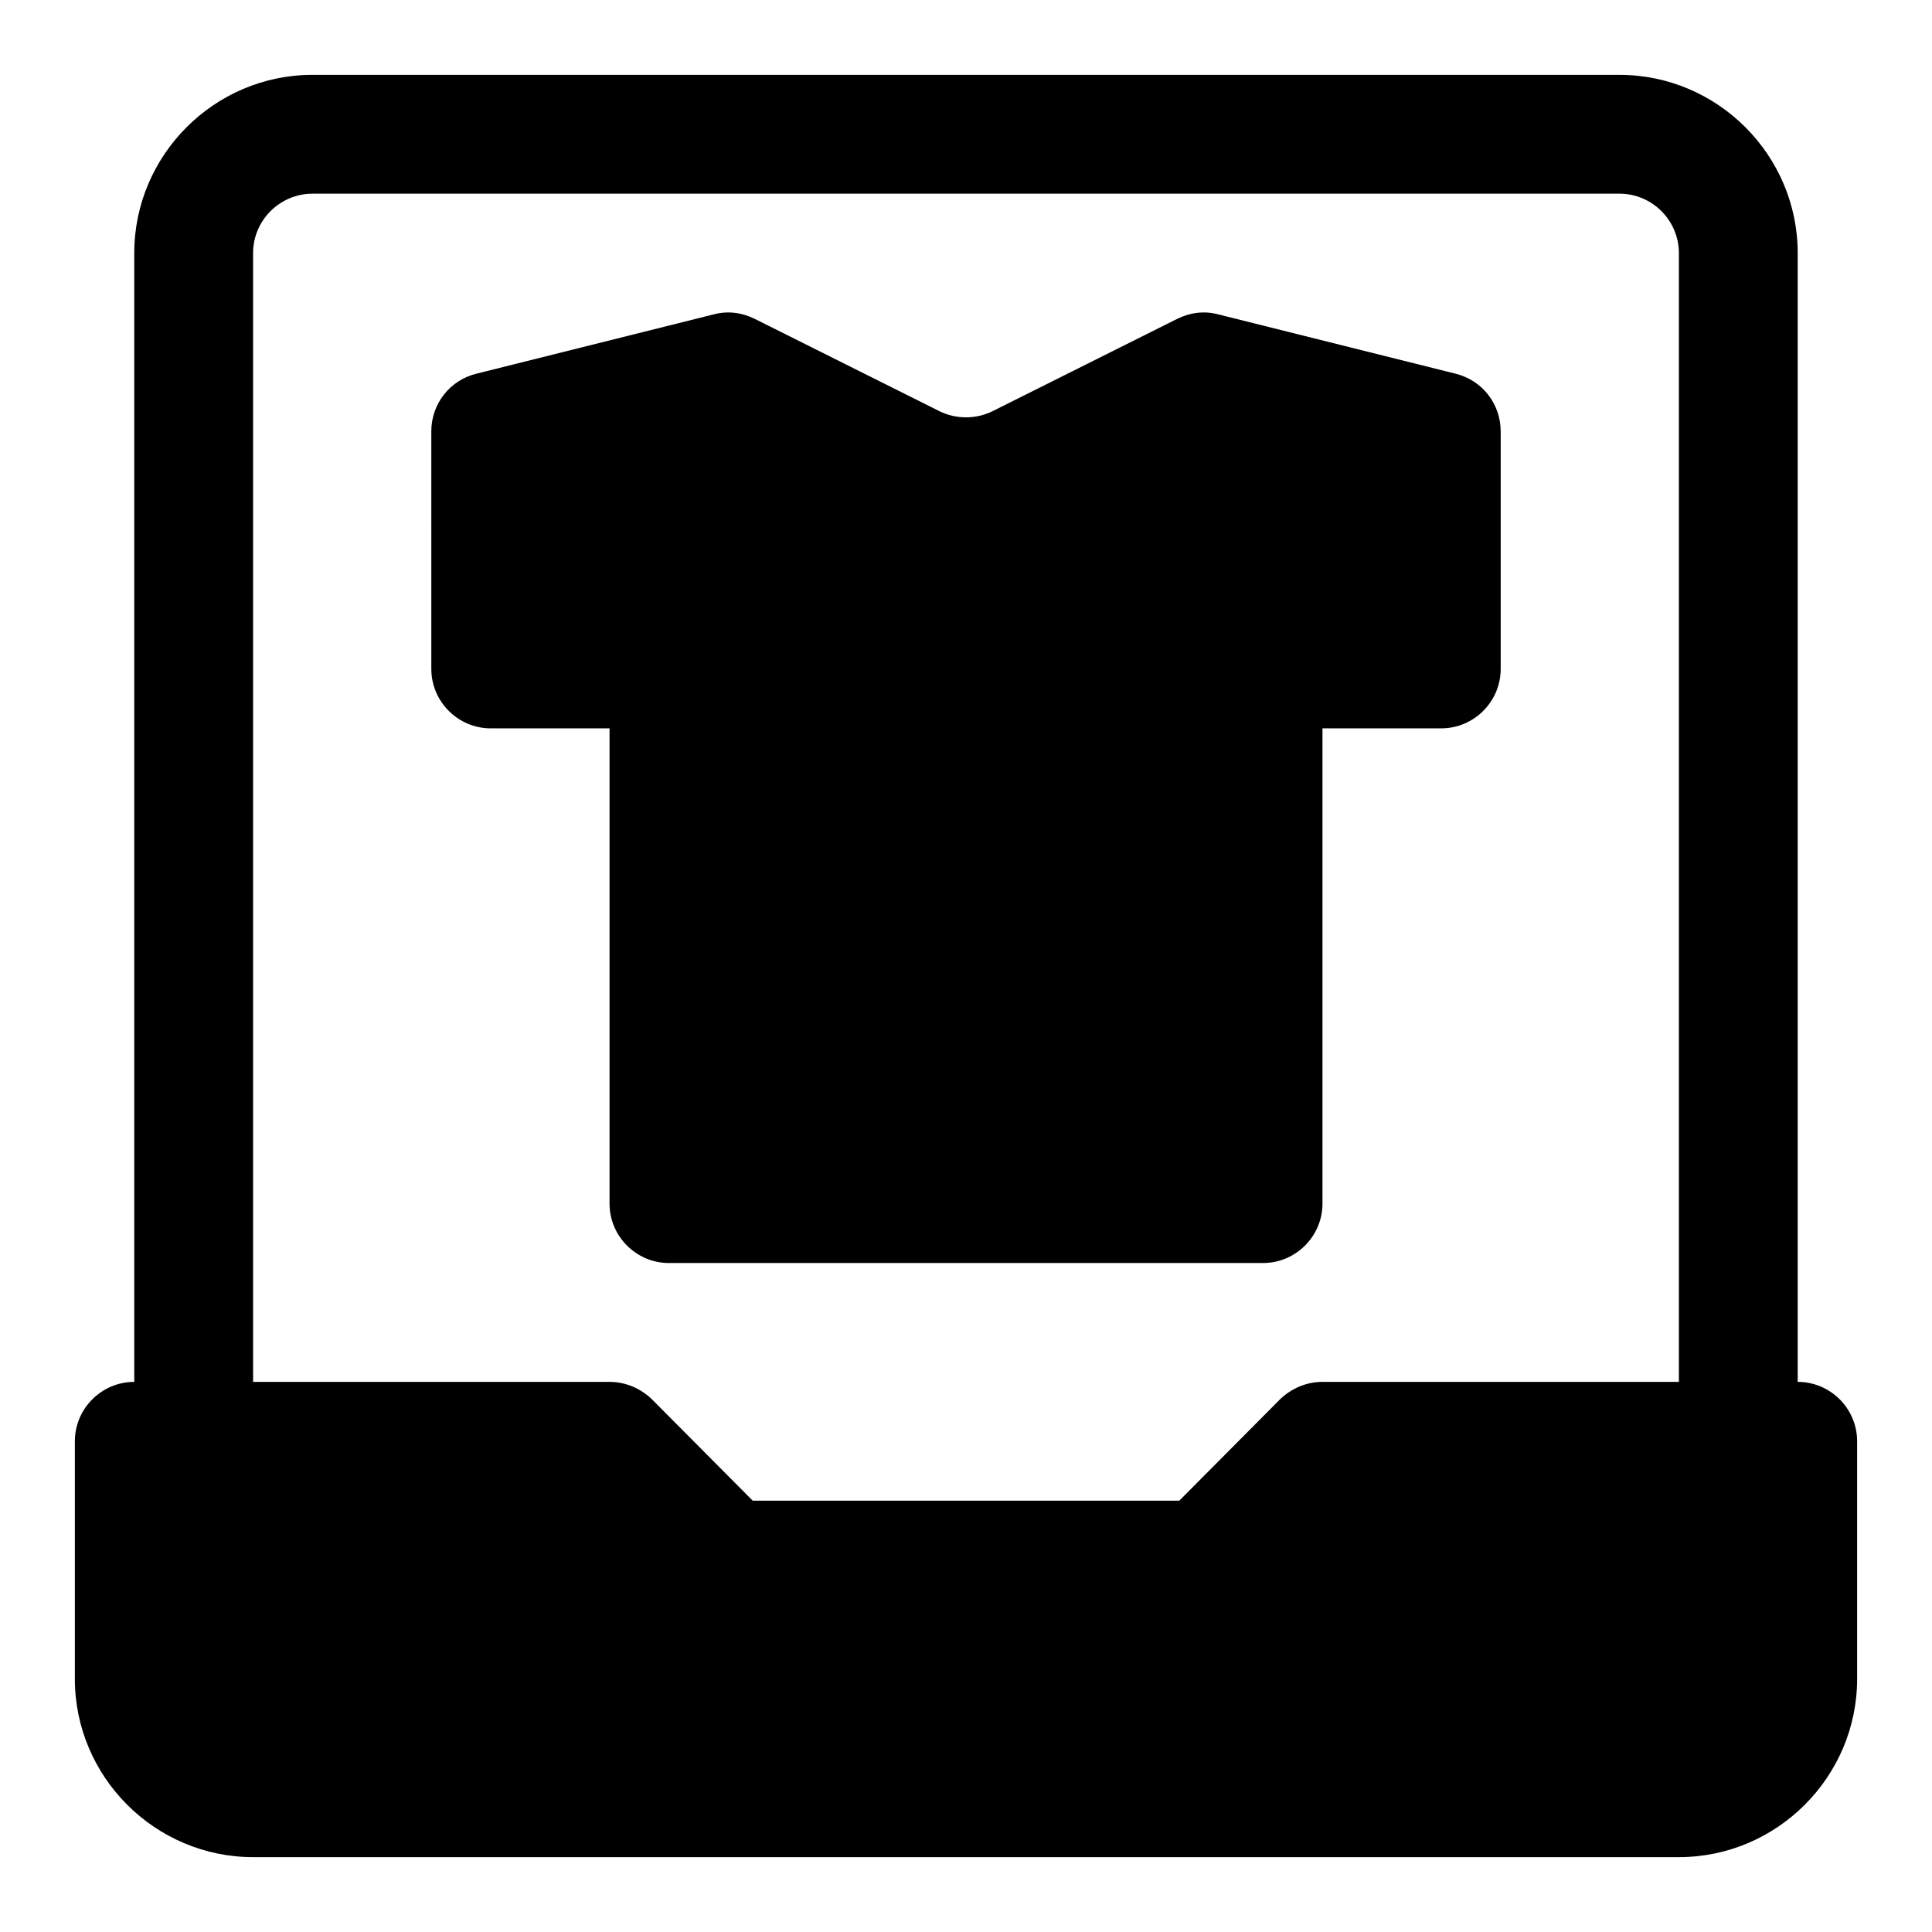
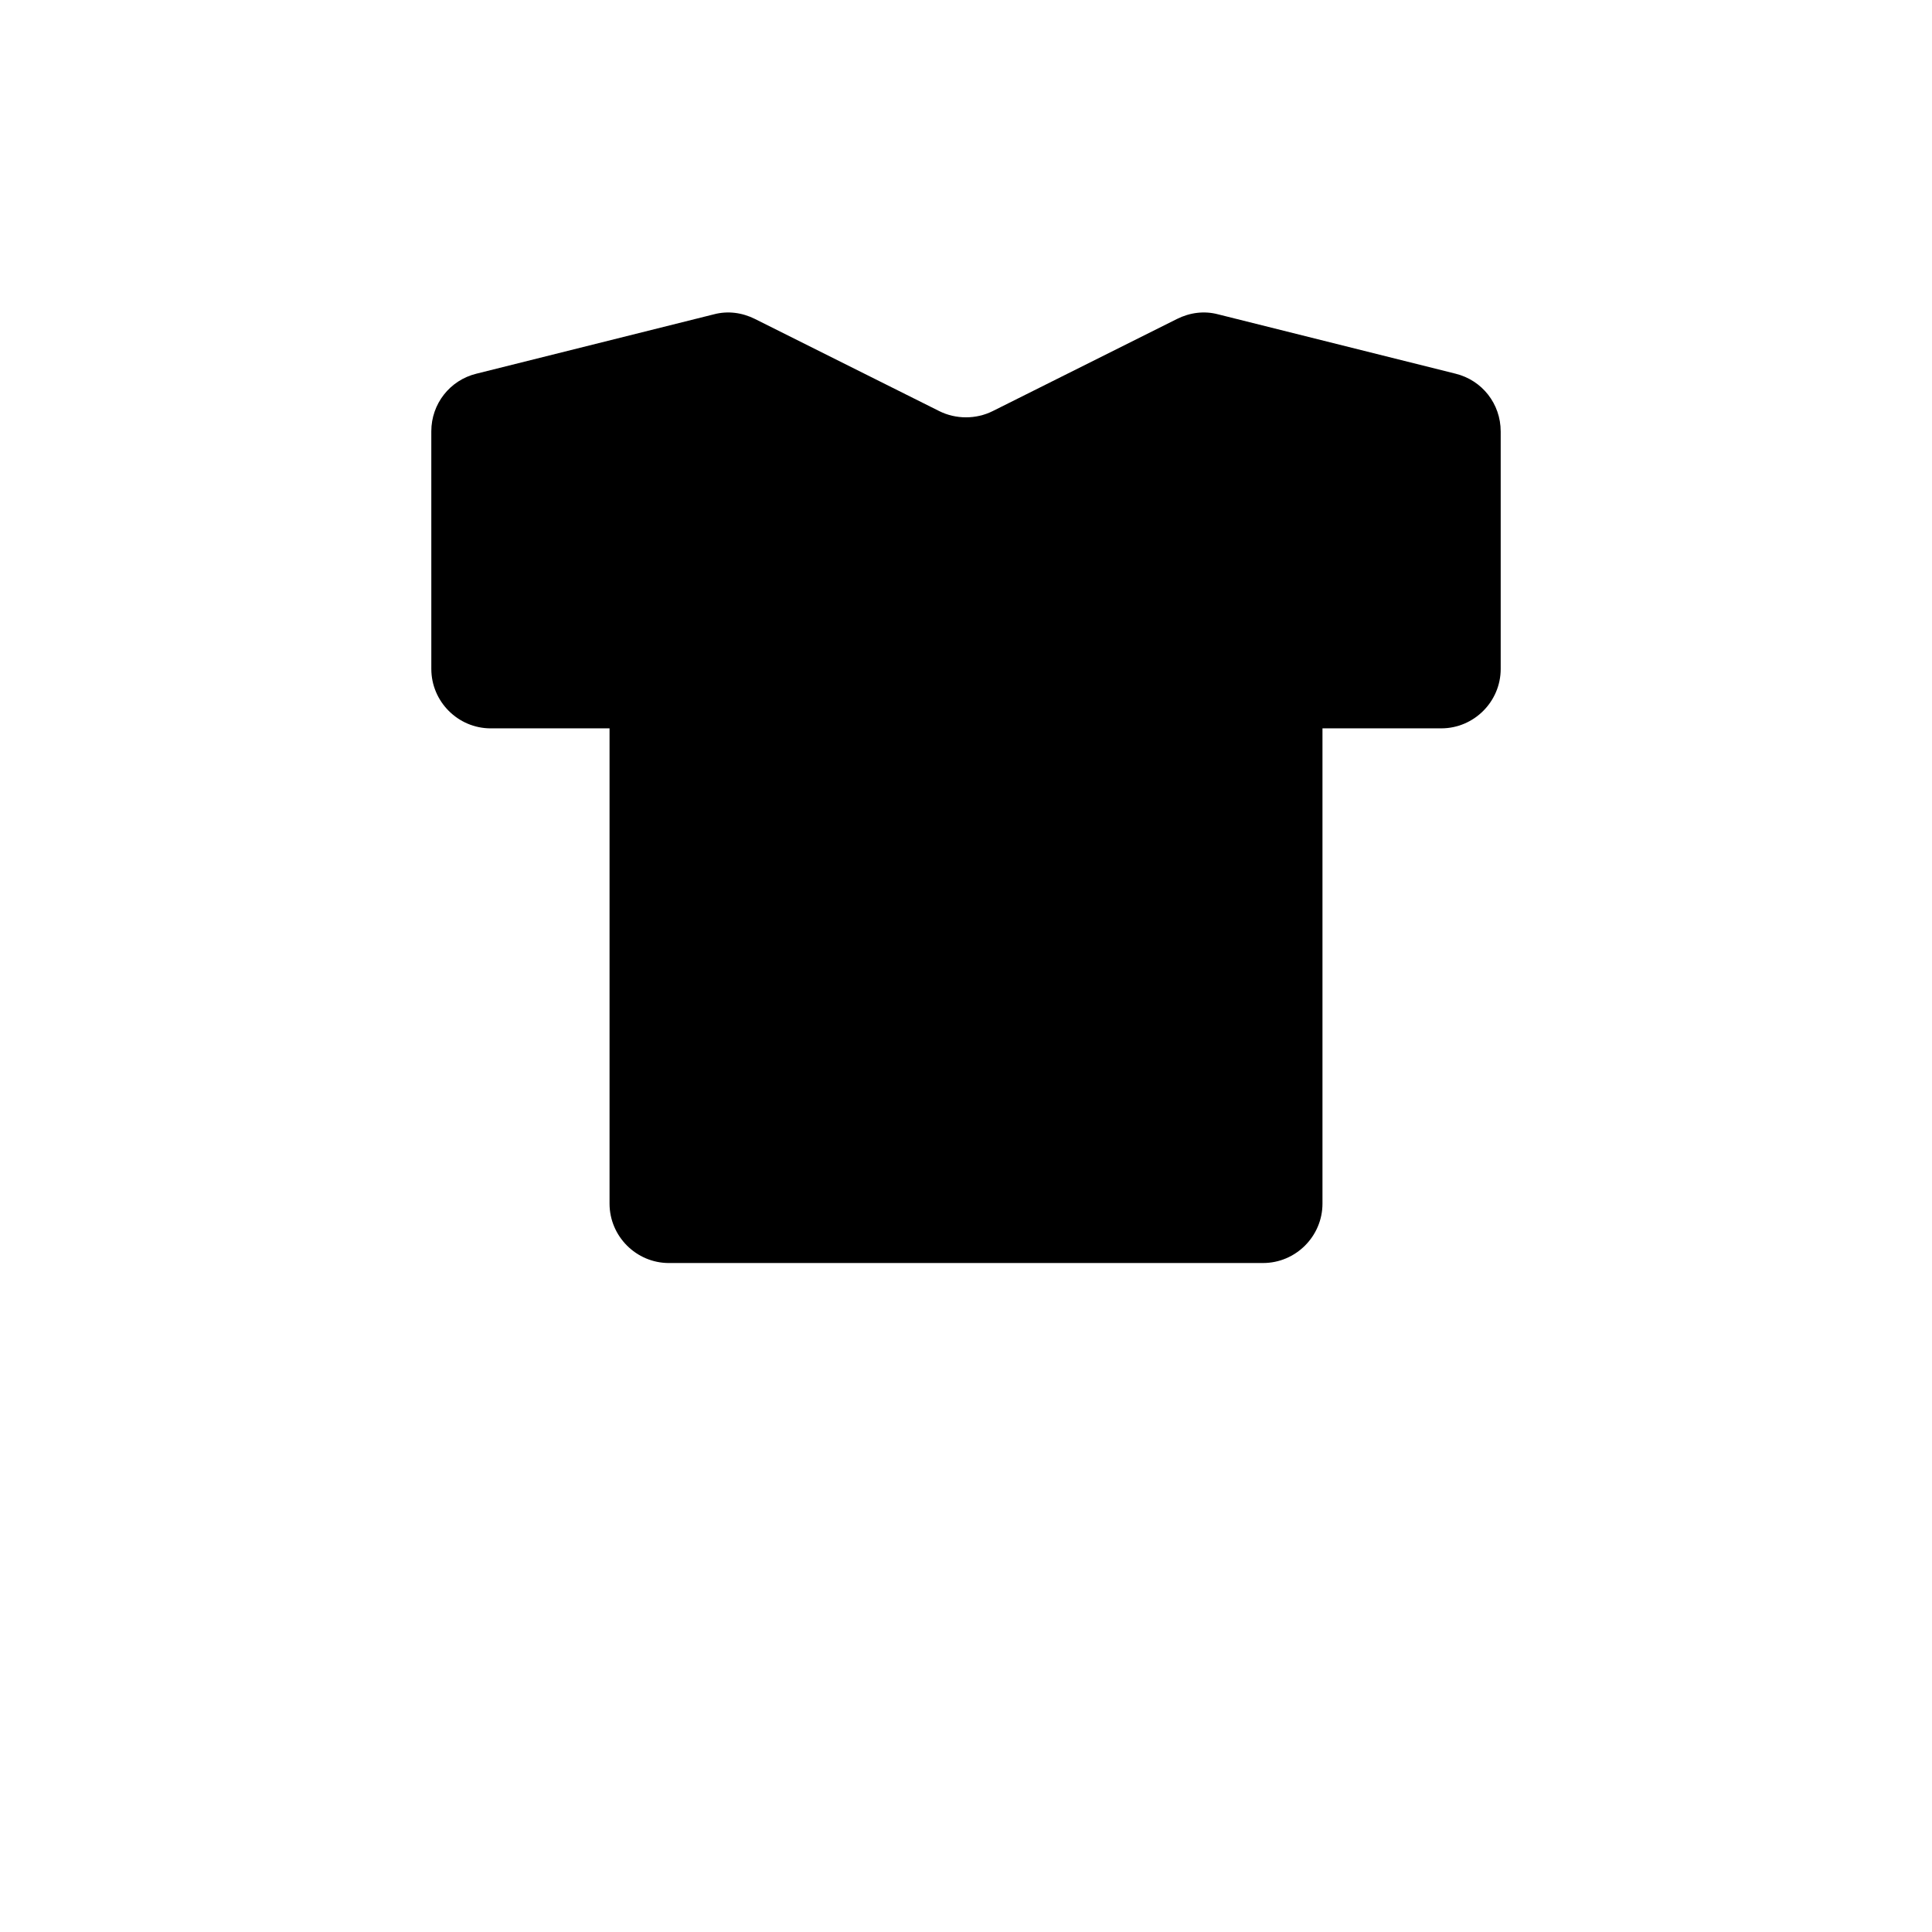
<svg xmlns="http://www.w3.org/2000/svg" fill="#000000" width="800px" height="800px" version="1.1" viewBox="144 144 512 512">
  <g>
-     <path d="m620.41 510.21v-299.14c0-25.977-21.254-47.23-47.23-47.23l-346.37-0.004c-25.977 0-47.23 21.258-47.23 47.234v299.14c-8.66 0-15.742 7.086-15.742 15.742v62.977c0 25.977 21.254 47.23 47.23 47.23h377.86c25.977 0 47.23-21.254 47.23-47.23v-62.977c0.004-8.656-7.082-15.742-15.742-15.742zm-409.34-299.14c0-8.66 7.086-15.742 15.742-15.742h346.37c8.66 0 15.742 7.086 15.742 15.742v299.14h-94.465c-4.25 0-8.188 1.73-11.18 4.566l-26.758 26.922h-113.04l-26.766-26.922c-2.988-2.836-6.926-4.566-11.176-4.566h-94.465z" />
    <path d="m541.7 258.3v62.977c0 8.66-7.086 15.742-15.742 15.742h-31.488v125.95c0 8.66-7.086 15.742-15.742 15.742l-157.45 0.004c-8.66 0-15.742-7.086-15.742-15.742v-125.95h-31.488c-8.66 0-15.742-7.086-15.742-15.742l-0.004-62.98c0-7.242 4.879-13.539 11.965-15.273l62.977-15.742c3.621-0.945 7.398-0.473 10.863 1.258l48.805 24.402c4.41 2.203 9.762 2.203 14.168 0l48.805-24.402c3.465-1.73 7.242-2.203 10.863-1.258l62.977 15.742c7.09 1.734 11.973 8.031 11.973 15.273z" />
  </g>
</svg>